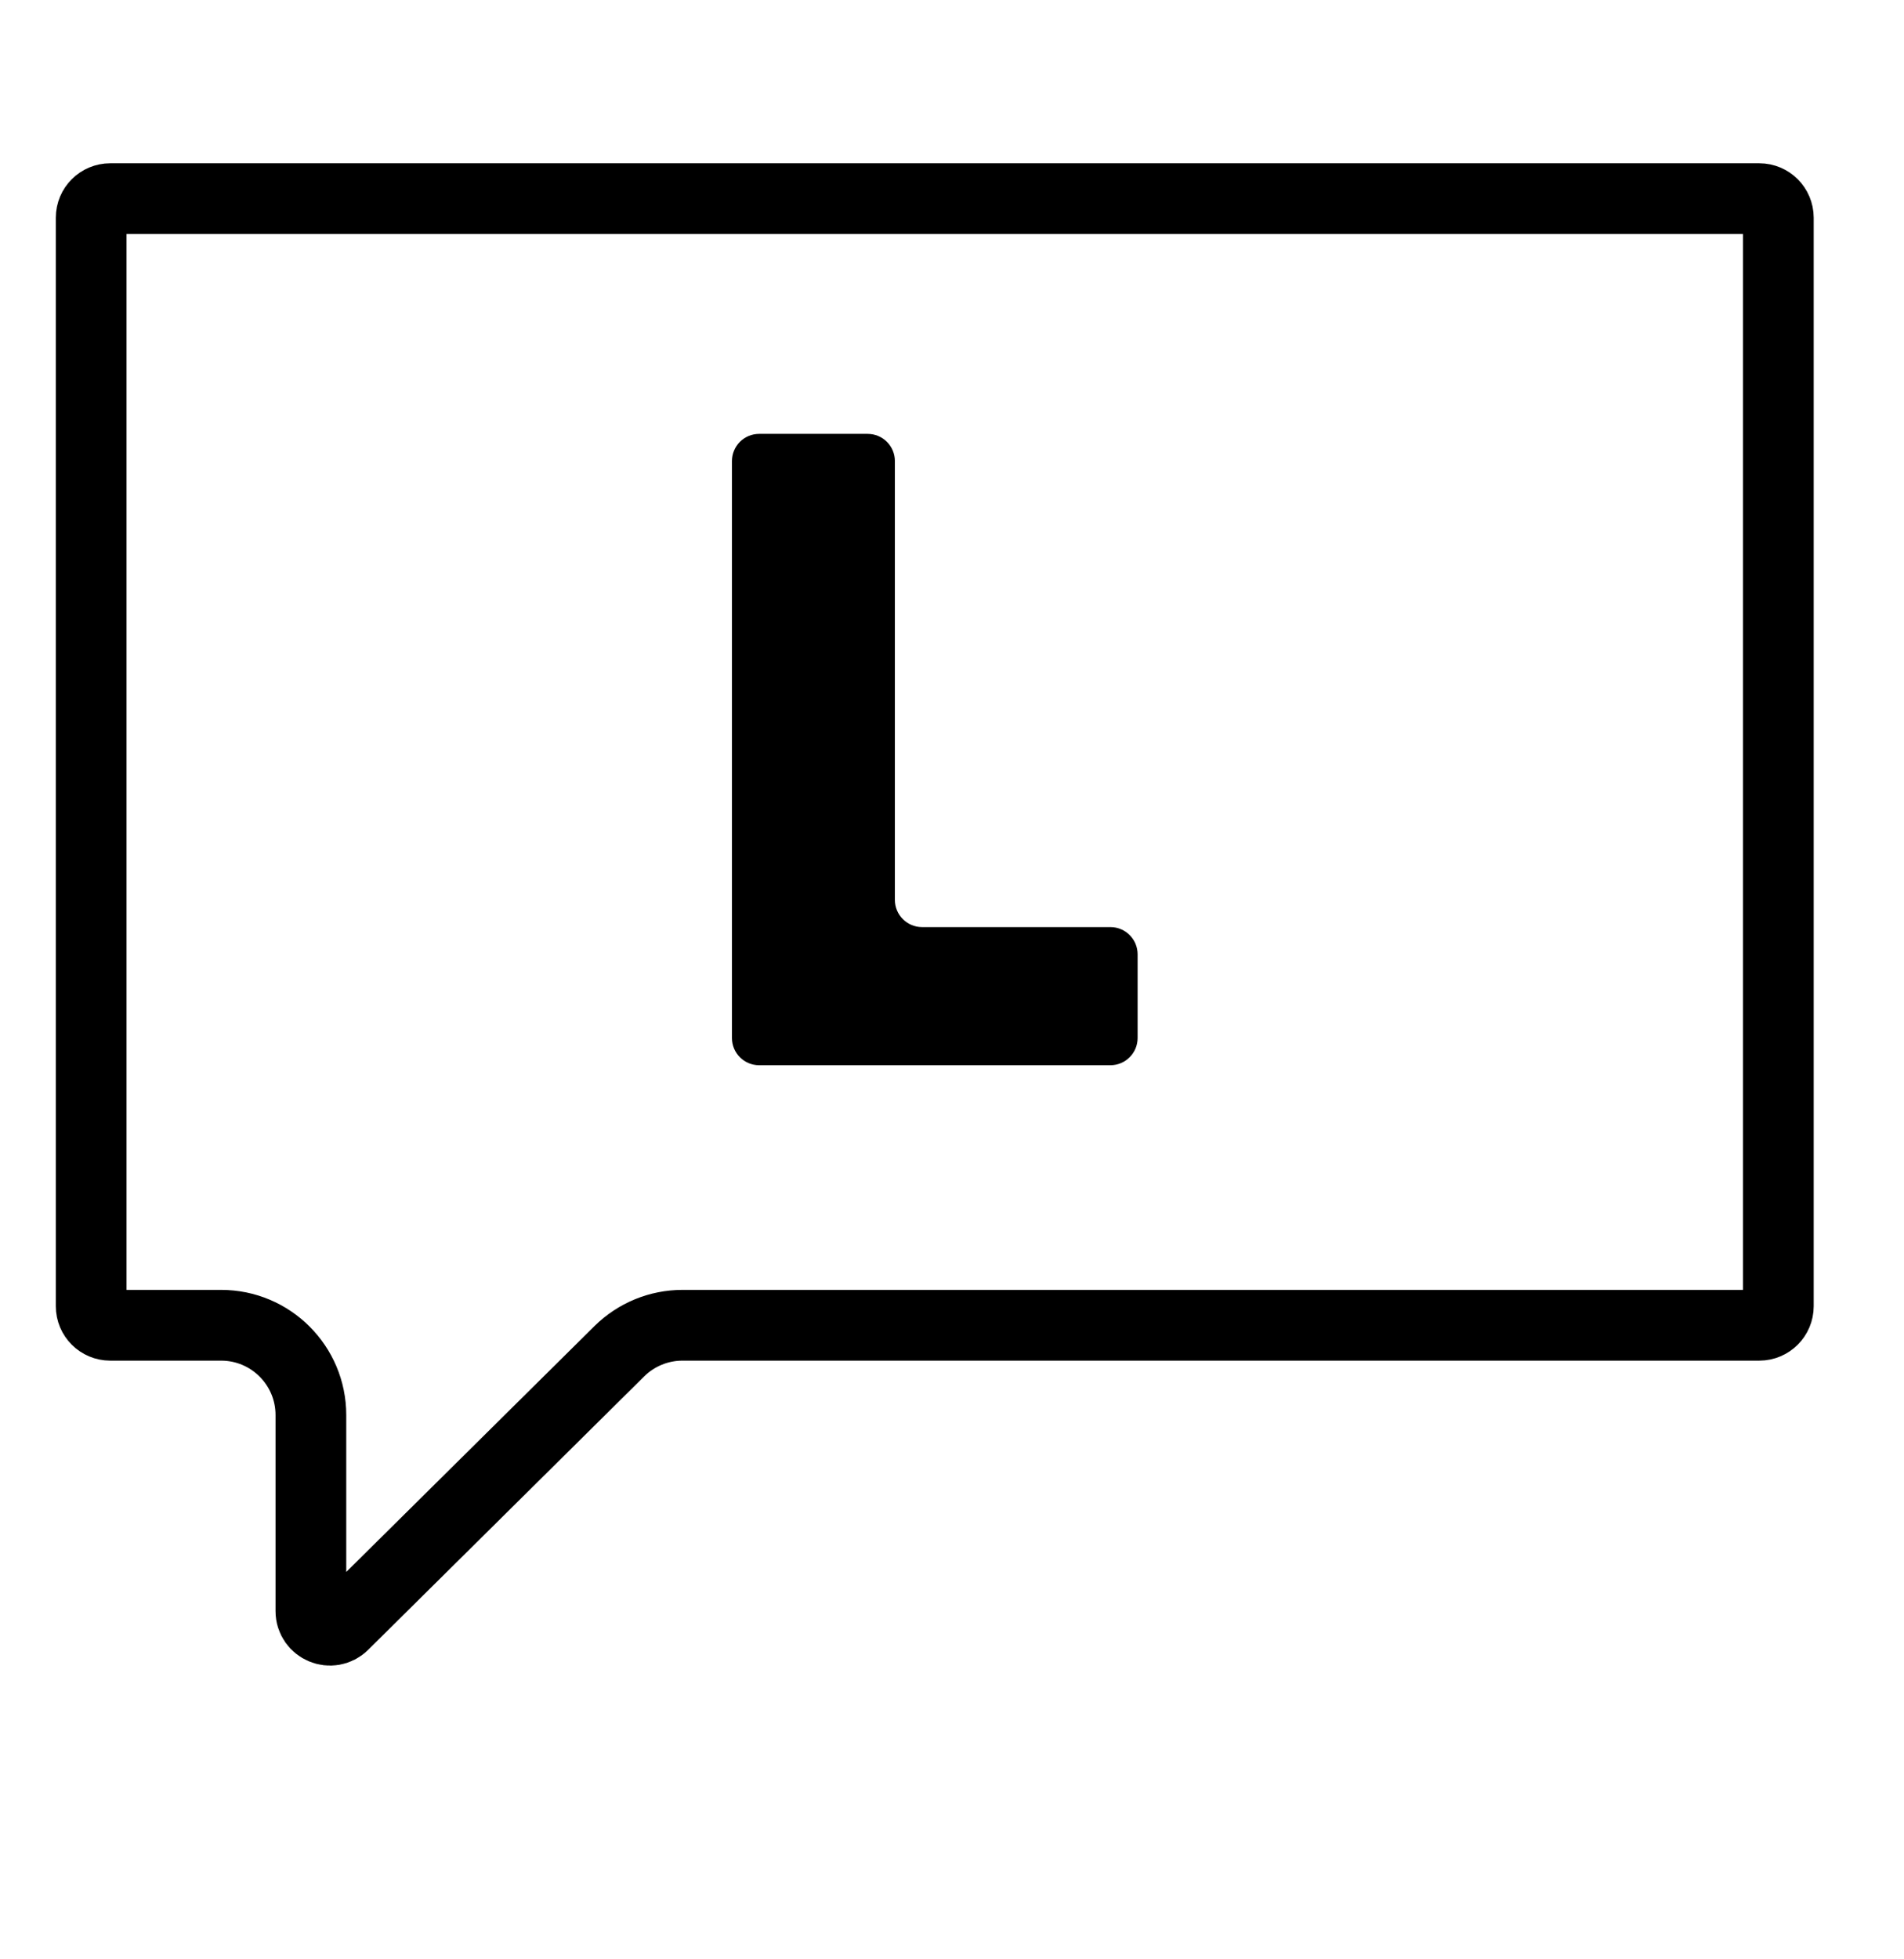
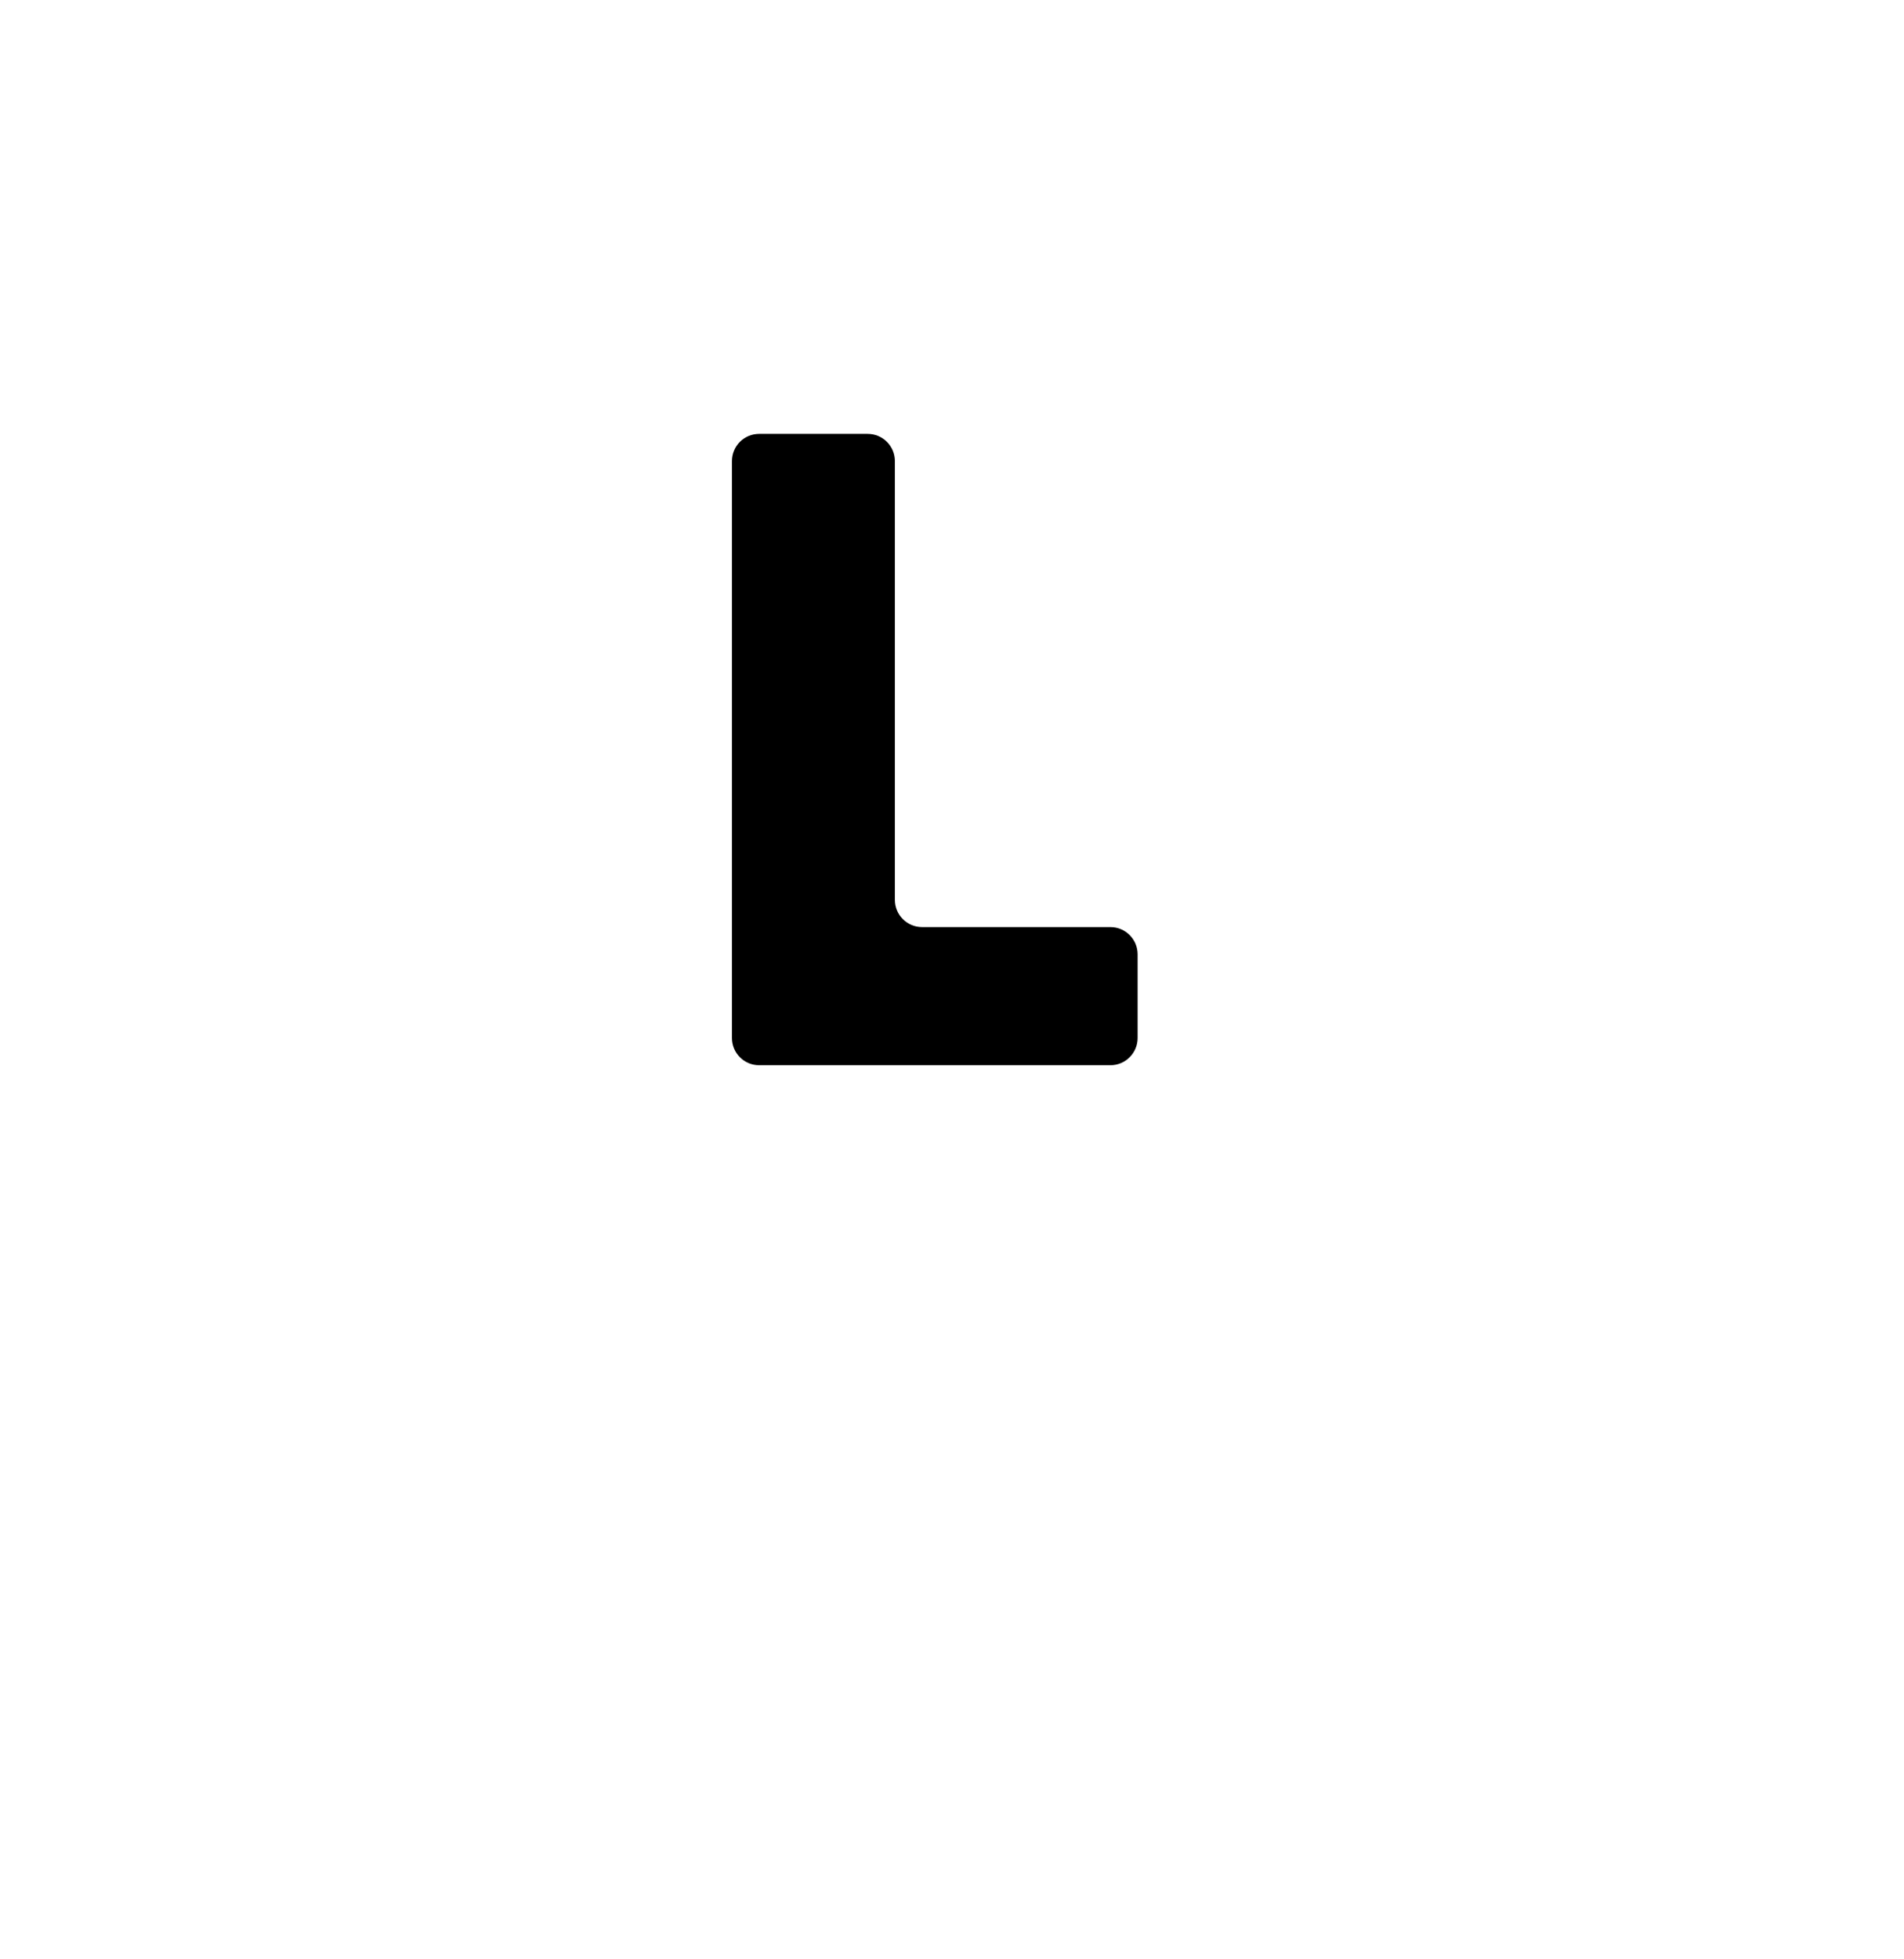
<svg xmlns="http://www.w3.org/2000/svg" version="1.1" width="35" height="36">
  <svg viewBox="0 0 35 36" fill="none">
    <g id="SvgjsG1011">
      <g id="SvgjsG1010">
-         <path id="SvgjsPath1009" d="M32.34 3.65C32.533 3.65 32.69 3.807 32.69 4V24C32.69 24.193 32.533 24.35 32.34 24.35H12.545C12.111 24.35 11.693 24.522 11.384 24.828L6.311 29.851C6.09 30.07 5.715 29.913 5.715 29.602V26C5.715 25.089 4.976 24.35 4.065 24.35H2.026C1.833 24.35 1.676 24.193 1.676 24V4C1.676 3.807 1.833 3.65 2.026 3.65H32.34Z" stroke="hsla(343, 97%, 41%, 1)" stroke-width="1.3" />
        <path id="SvgjsPath1008" d="M13.955 19.572C13.678 19.572 13.455 19.348 13.455 19.072V8.472C13.455 8.196 13.678 7.972 13.955 7.972H15.95C16.227 7.972 16.45 8.196 16.45 8.472V16.534C16.45 16.81 16.674 17.034 16.95 17.034H20.412C20.688 17.034 20.912 17.258 20.912 17.534V19.072C20.912 19.348 20.688 19.572 20.412 19.572H13.955Z" fill="hsla(343, 97%, 41%, 1)" />
      </g>
    </g>
  </svg>
  <style>@media (prefers-color-scheme: light) { :root { filter: none; } }
@media (prefers-color-scheme: dark) { :root { filter: none; } }
</style>
</svg>